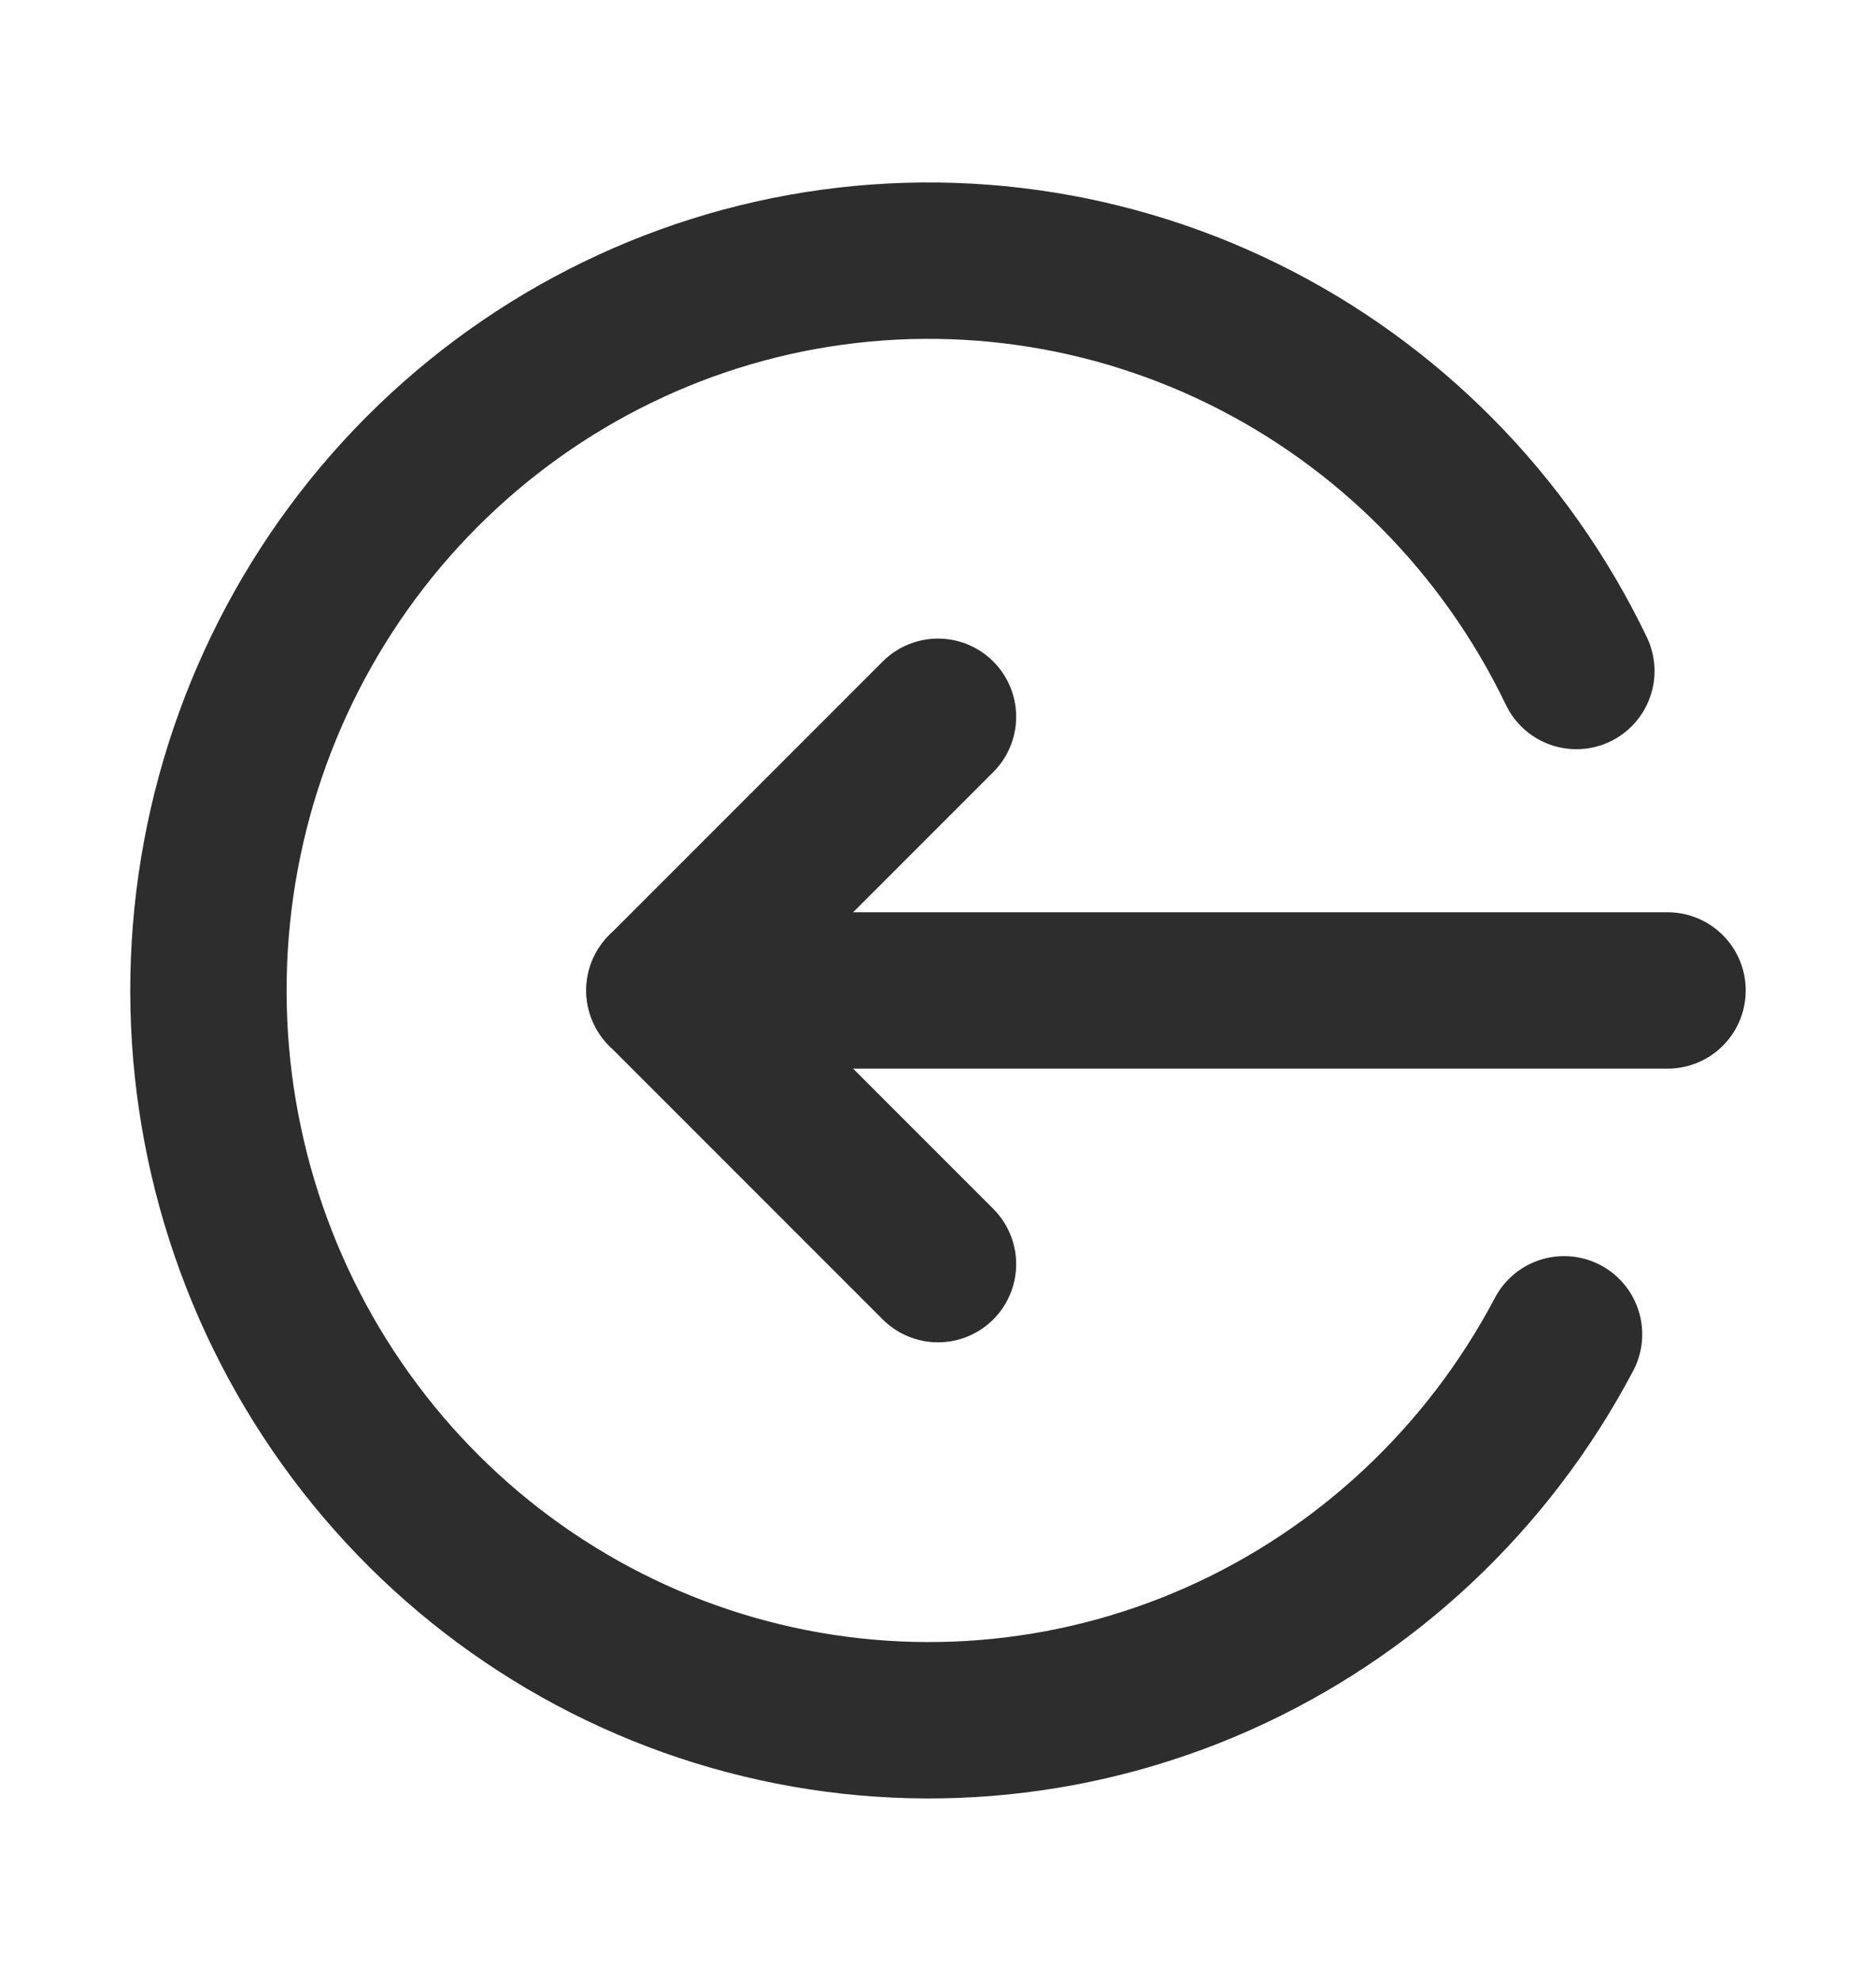
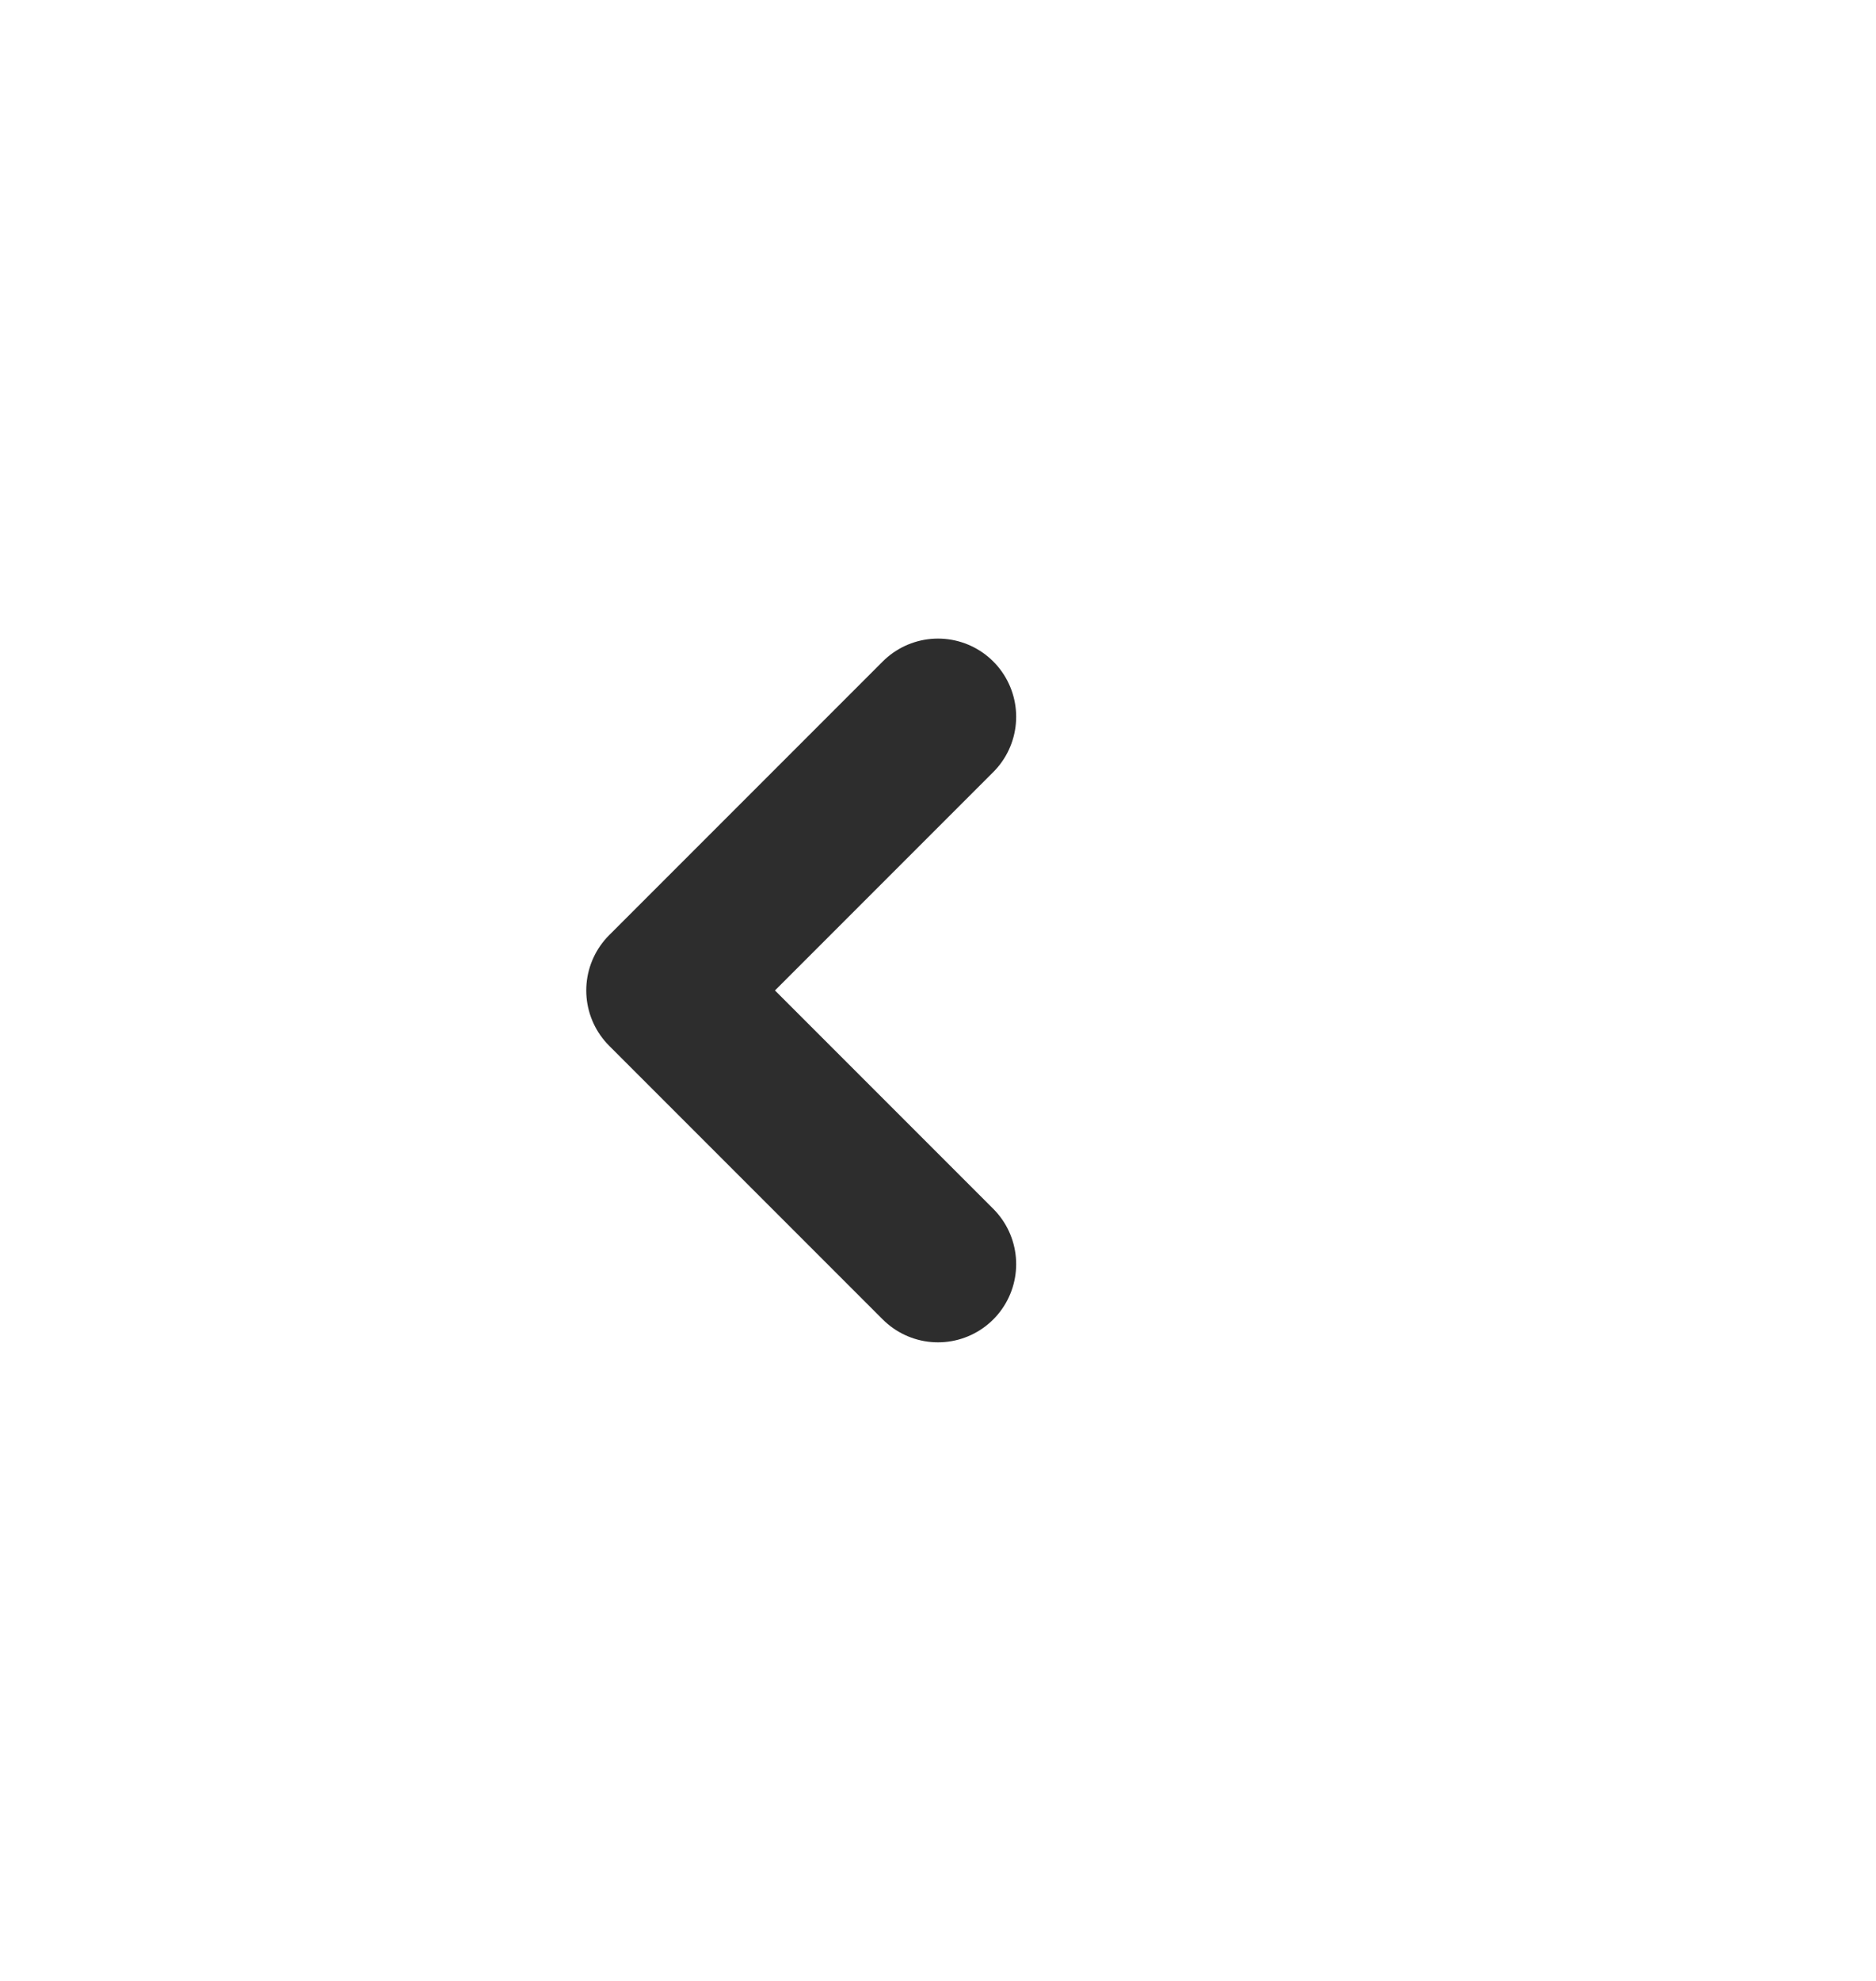
<svg xmlns="http://www.w3.org/2000/svg" width="18" height="19" viewBox="0 0 18 19" fill="none">
-   <path d="M16 9.5L6.375 9.5" stroke="#2D2D2D" stroke-width="1.5" stroke-linecap="round" stroke-linejoin="round" />
  <path d="M9 6.875L6.375 9.5L9 12.125" stroke="#2D2D2D" stroke-width="1.5" stroke-linecap="round" stroke-linejoin="round" />
-   <path d="M15.125 6.436C14.446 5.023 13.316 3.882 11.919 3.198C10.522 2.514 8.938 2.326 7.422 2.664C5.907 3.003 4.548 3.849 3.564 5.065C2.581 6.281 2.03 7.797 2.001 9.369C1.972 10.94 2.466 12.476 3.404 13.729C4.341 14.982 5.668 15.878 7.17 16.274C8.672 16.67 10.262 16.543 11.684 15.912C13.105 15.281 14.276 14.184 15.007 12.798" stroke="#2D2D2D" stroke-width="1.5" stroke-linecap="round" stroke-linejoin="round" />
</svg>